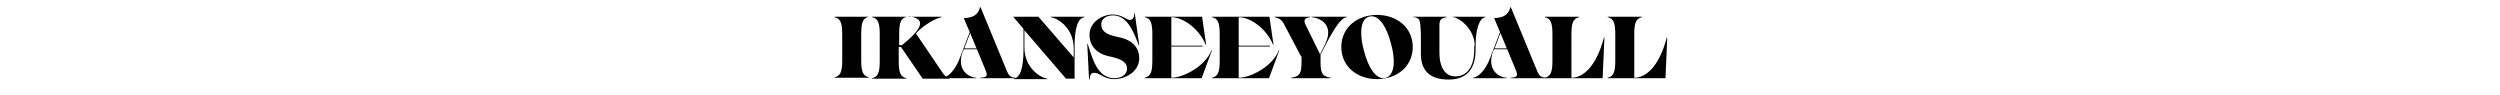
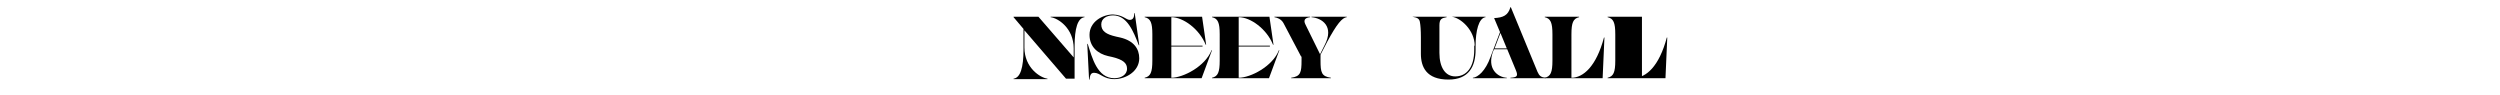
<svg xmlns="http://www.w3.org/2000/svg" version="1.1" id="Calque_1" x="0px" y="0px" viewBox="0 0 553 21.1" style="enable-background:new 0 0 553 21.1;" xml:space="preserve">
  <g>
-     <path d="M192.2,3.7c-1.3,0.3-1.7,1.2-1.7,3.8v5.8c0,2.6,0.4,3.5,1.7,3.8v0.1h-7.6v-0.1c1.3-0.3,1.7-1.2,1.7-3.8V7.6   c0-2.6-0.4-3.5-1.7-3.8V3.7L192.2,3.7L192.2,3.7z" />
-     <path d="M200.6,3.7c-1.3,0.3-1.7,1.2-1.7,3.8v2.5h0.6c6-4.8,4.2-6,1.6-6.4V3.7h7.2v0.1c-1.3,0.2-4.1,1.8-5.7,3.6l5.7,8.4   c0.5,0.8,1,1.3,1.7,1.5v0.1h-5.9l-4.8-7h-0.5v3.1c0,2.6,0.4,3.5,1.7,3.8v0.1h-7.6v-0.1c1.3-0.3,1.7-1.2,1.7-3.8V7.6   c0-2.6-0.4-3.5-1.7-3.8V3.7L200.6,3.7L200.6,3.7z" />
-     <path d="M216.1,10.9h-2.9l-0.2,0.4c-1.5,3.9,1,5.8,3,5.9v0.1h-7.5v-0.1c1.1-0.1,2.8-1.5,3.9-4.6l2.1-5.5L213.2,4   c2-0.1,3.1-0.6,3.6-2.4h0.1l5.9,14.3c0.4,0.9,0.8,1.2,1.8,1.3v0.1h-7.8v-0.1c1.4-0.1,1.8-0.3,1.2-1.7L216.1,10.9z M216,10.7   l-1.4-3.4l-1.3,3.4H216z" />
    <path d="M226.4,6.4l-2.2-2.6V3.7h5.5l7.8,9v-2c0-4.5-3.5-6.7-5.1-6.9V3.7h7.5v0.1c-1.5,0.2-2.2,2.4-2.2,6.5v7.1h-1.9l-9.2-10.7v3.8   c0,4.5,3.5,6.7,5.1,6.9v0.1h-7.5v-0.1c1.5-0.2,2.2-2.4,2.2-6.5V6.4z" />
    <path d="M249.9,4.4c0.8,0,1-0.7,1-1.5h0.1L252,10h-0.1c-1.2-3.1-2.6-6.6-5.7-6.6c-1.4,0-2.6,0.7-2.6,2c0,1.5,1.1,2.2,3.3,2.7   l0.9,0.2c3,0.7,4.2,2.5,4.2,4.6c0,2.9-3,4.6-5.5,4.6c-2.5,0-3.1-1.4-4.5-1.4c-0.8,0-0.9,0.7-1,1.5h-0.1l-0.4-7.9h0.1   c1,3.1,2.1,7.6,5.9,7.6c1.4,0,2.8-0.7,2.8-2.1c0-1.2-0.8-2-3.3-2.6l-0.9-0.2c-2.2-0.5-4.1-2-4.1-4.7c0-2.9,2.9-4.5,5.2-4.5   C248.4,3.3,249.1,4.4,249.9,4.4z" />
    <path d="M265.9,3.7l0.9,6.2h-0.1c-1.4-3.5-5-6.1-7.6-6.1v6.3h6.9v0.2h-6.9v6.9c2.6,0,7.5-2.5,8.9-6.1h0.1l-2.3,6.2h-12.6v-0.1   c1.3-0.3,1.7-1.2,1.7-3.8V7.6c0-2.6-0.4-3.5-1.7-3.8V3.7H265.9z" />
    <path d="M280.8,3.7l0.9,6.2h-0.1c-1.4-3.5-5-6.1-7.6-6.1v6.3h6.9v0.2h-6.9v6.9c2.6,0,7.5-2.5,8.9-6.1h0.1l-2.3,6.2h-12.6v-0.1   c1.3-0.3,1.7-1.2,1.7-3.8V7.6c0-2.6-0.4-3.5-1.7-3.8V3.7H280.8z" />
    <path d="M287.8,12.5l-3.9-7.4c-0.5-0.9-1.4-1.2-2-1.3V3.7h7.9v0.1c-0.8,0.1-1.7,0.4-1,1.7l3.2,6.5l1-2c2.2-4.2-0.6-6-2.9-6.2V3.7   h7.8v0.1c-1,0.1-2.2,1.5-4.3,5.4l-1.5,2.9v1.3c0,2.6,0.2,3.5,2.3,3.8v0.1h-8.8v-0.1c2.1-0.3,2.3-1.2,2.3-3.8V12.5z" />
-     <path d="M296.7,10.4c0-4.3,3.5-7.1,7.9-7.1c4.4,0,7.9,2.8,7.9,7.1c0,4.3-3.5,7.1-7.9,7.1C300.3,17.5,296.7,14.8,296.7,10.4z    M308.3,13.7c0-1.2-0.2-2.6-0.6-4c-0.9-3.6-2.5-6.1-4.3-6.1c-1.4,0-2.3,1.2-2.3,3.6c0,1.2,0.2,2.6,0.6,4c0.9,3.6,2.5,6.1,4.3,6.1   C307.3,17.3,308.3,16.1,308.3,13.7z" />
    <path d="M326.2,10.1c0-3.4-3.1-6.2-5.1-6.4V3.7h7.5v0.1c-1.5,0.2-2.2,3-2.2,6.4v0.8c0,3.7-1.5,6.6-6,6.6c-4.9,0-6.1-2.8-6.1-5.7   V8.2c0-1.5-0.1-2.7-0.2-3.2c-0.1-0.9-0.6-1.1-1.7-1.3V3.7h7.6v0.1c-1.1,0.2-1.6,0.4-1.6,1.8v6.1c0,3.2,1.3,5.2,3.5,5.2   c2.5,0,4.2-2,4.2-5.9V10.1z" />
    <path d="M333.4,10.9h-2.9l-0.2,0.4c-1.5,3.9,1,5.8,3,5.9v0.1h-7.5v-0.1c1.1-0.1,2.8-1.5,3.9-4.6l2.1-5.5L330.5,4   c2-0.1,3.1-0.6,3.6-2.4h0.1l5.9,14.3c0.4,0.9,0.8,1.2,1.8,1.3v0.1h-7.8v-0.1c1.4-0.1,1.8-0.3,1.2-1.7L333.4,10.9z M333.3,10.7   l-1.4-3.4l-1.3,3.4H333.3z" />
    <path d="M347.6,17.2c2.6,0,5.5-2.5,7.2-8.9h0.1l-0.4,9h-12.8v-0.1c1.3-0.3,1.7-1.2,1.7-3.8V7.6c0-2.6-0.4-3.5-1.7-3.8V3.7h7.6v0.1   c-1.3,0.3-1.7,1.2-1.7,3.8V17.2z" />
-     <path d="M361.5,17.2c2.6,0,5.5-2.5,7.2-8.9h0.1l-0.4,9h-12.8v-0.1c1.3-0.3,1.7-1.2,1.7-3.8V7.6c0-2.6-0.4-3.5-1.7-3.8V3.7h7.6v0.1   c-1.3,0.3-1.7,1.2-1.7,3.8V17.2z" />
+     <path d="M361.5,17.2c2.6,0,5.5-2.5,7.2-8.9h0.1l-0.4,9h-12.8v-0.1c1.3-0.3,1.7-1.2,1.7-3.8V7.6c0-2.6-0.4-3.5-1.7-3.8V3.7h7.6v0.1   V17.2z" />
  </g>
</svg>